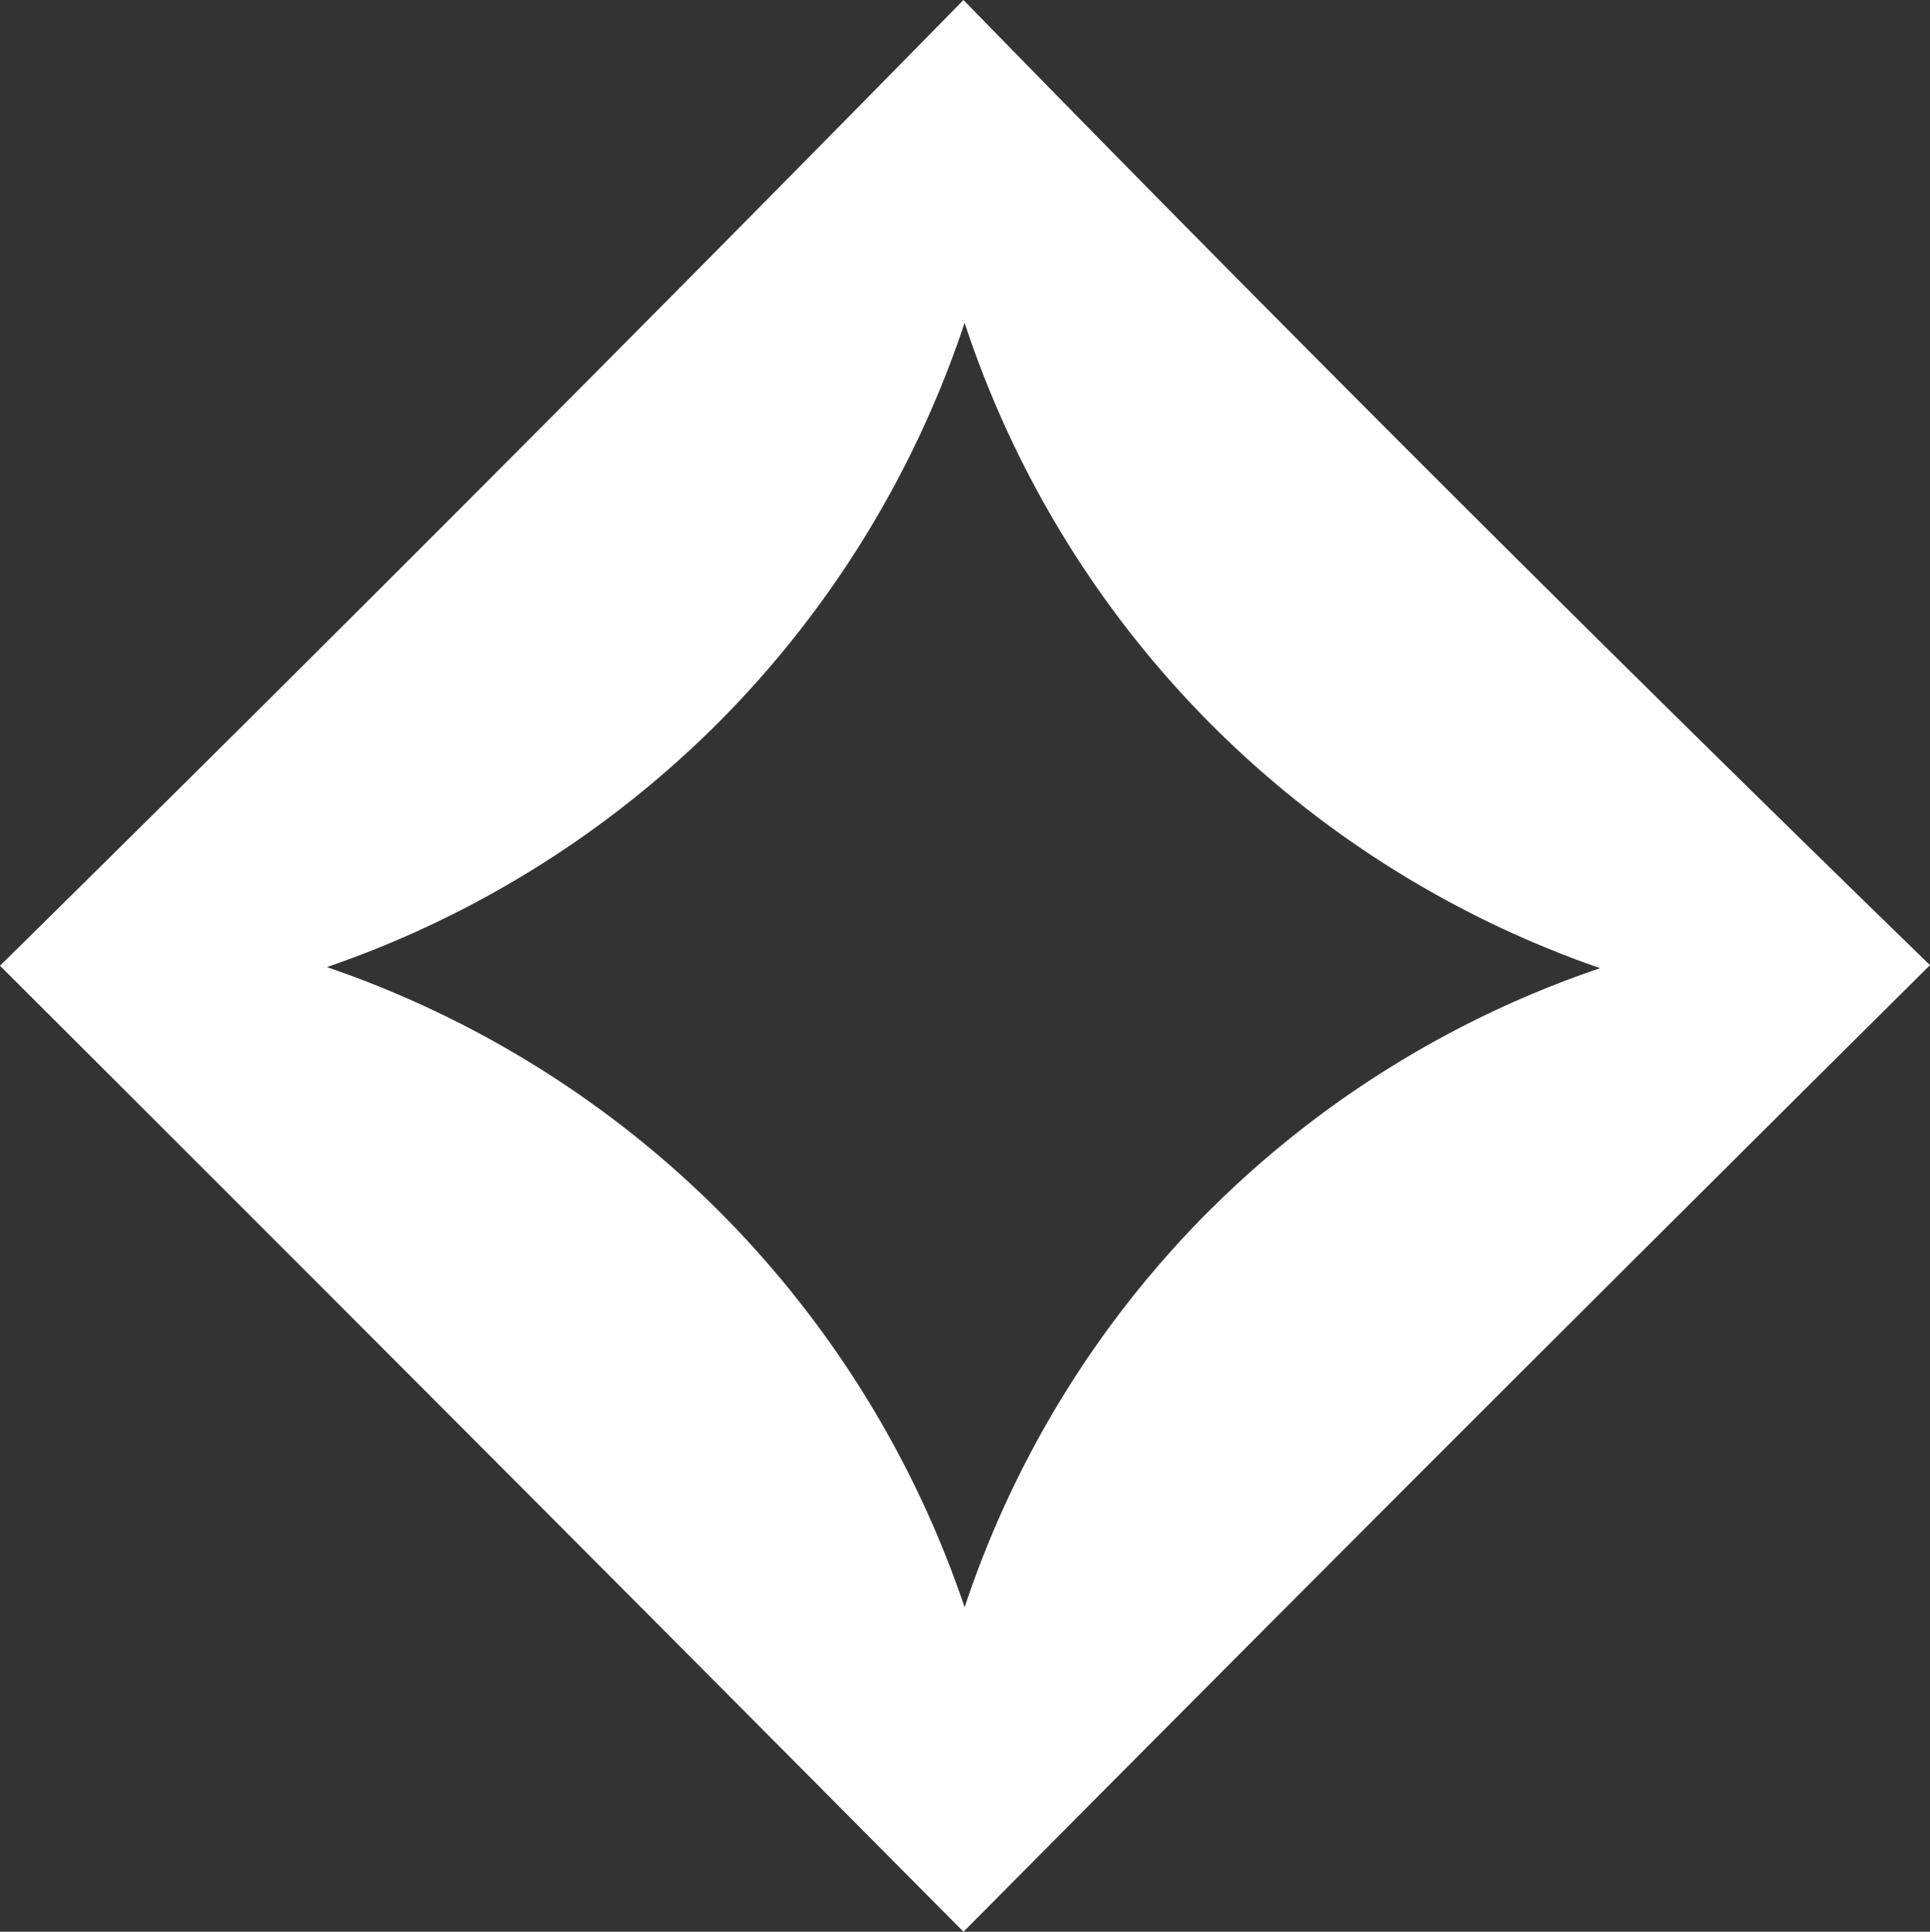
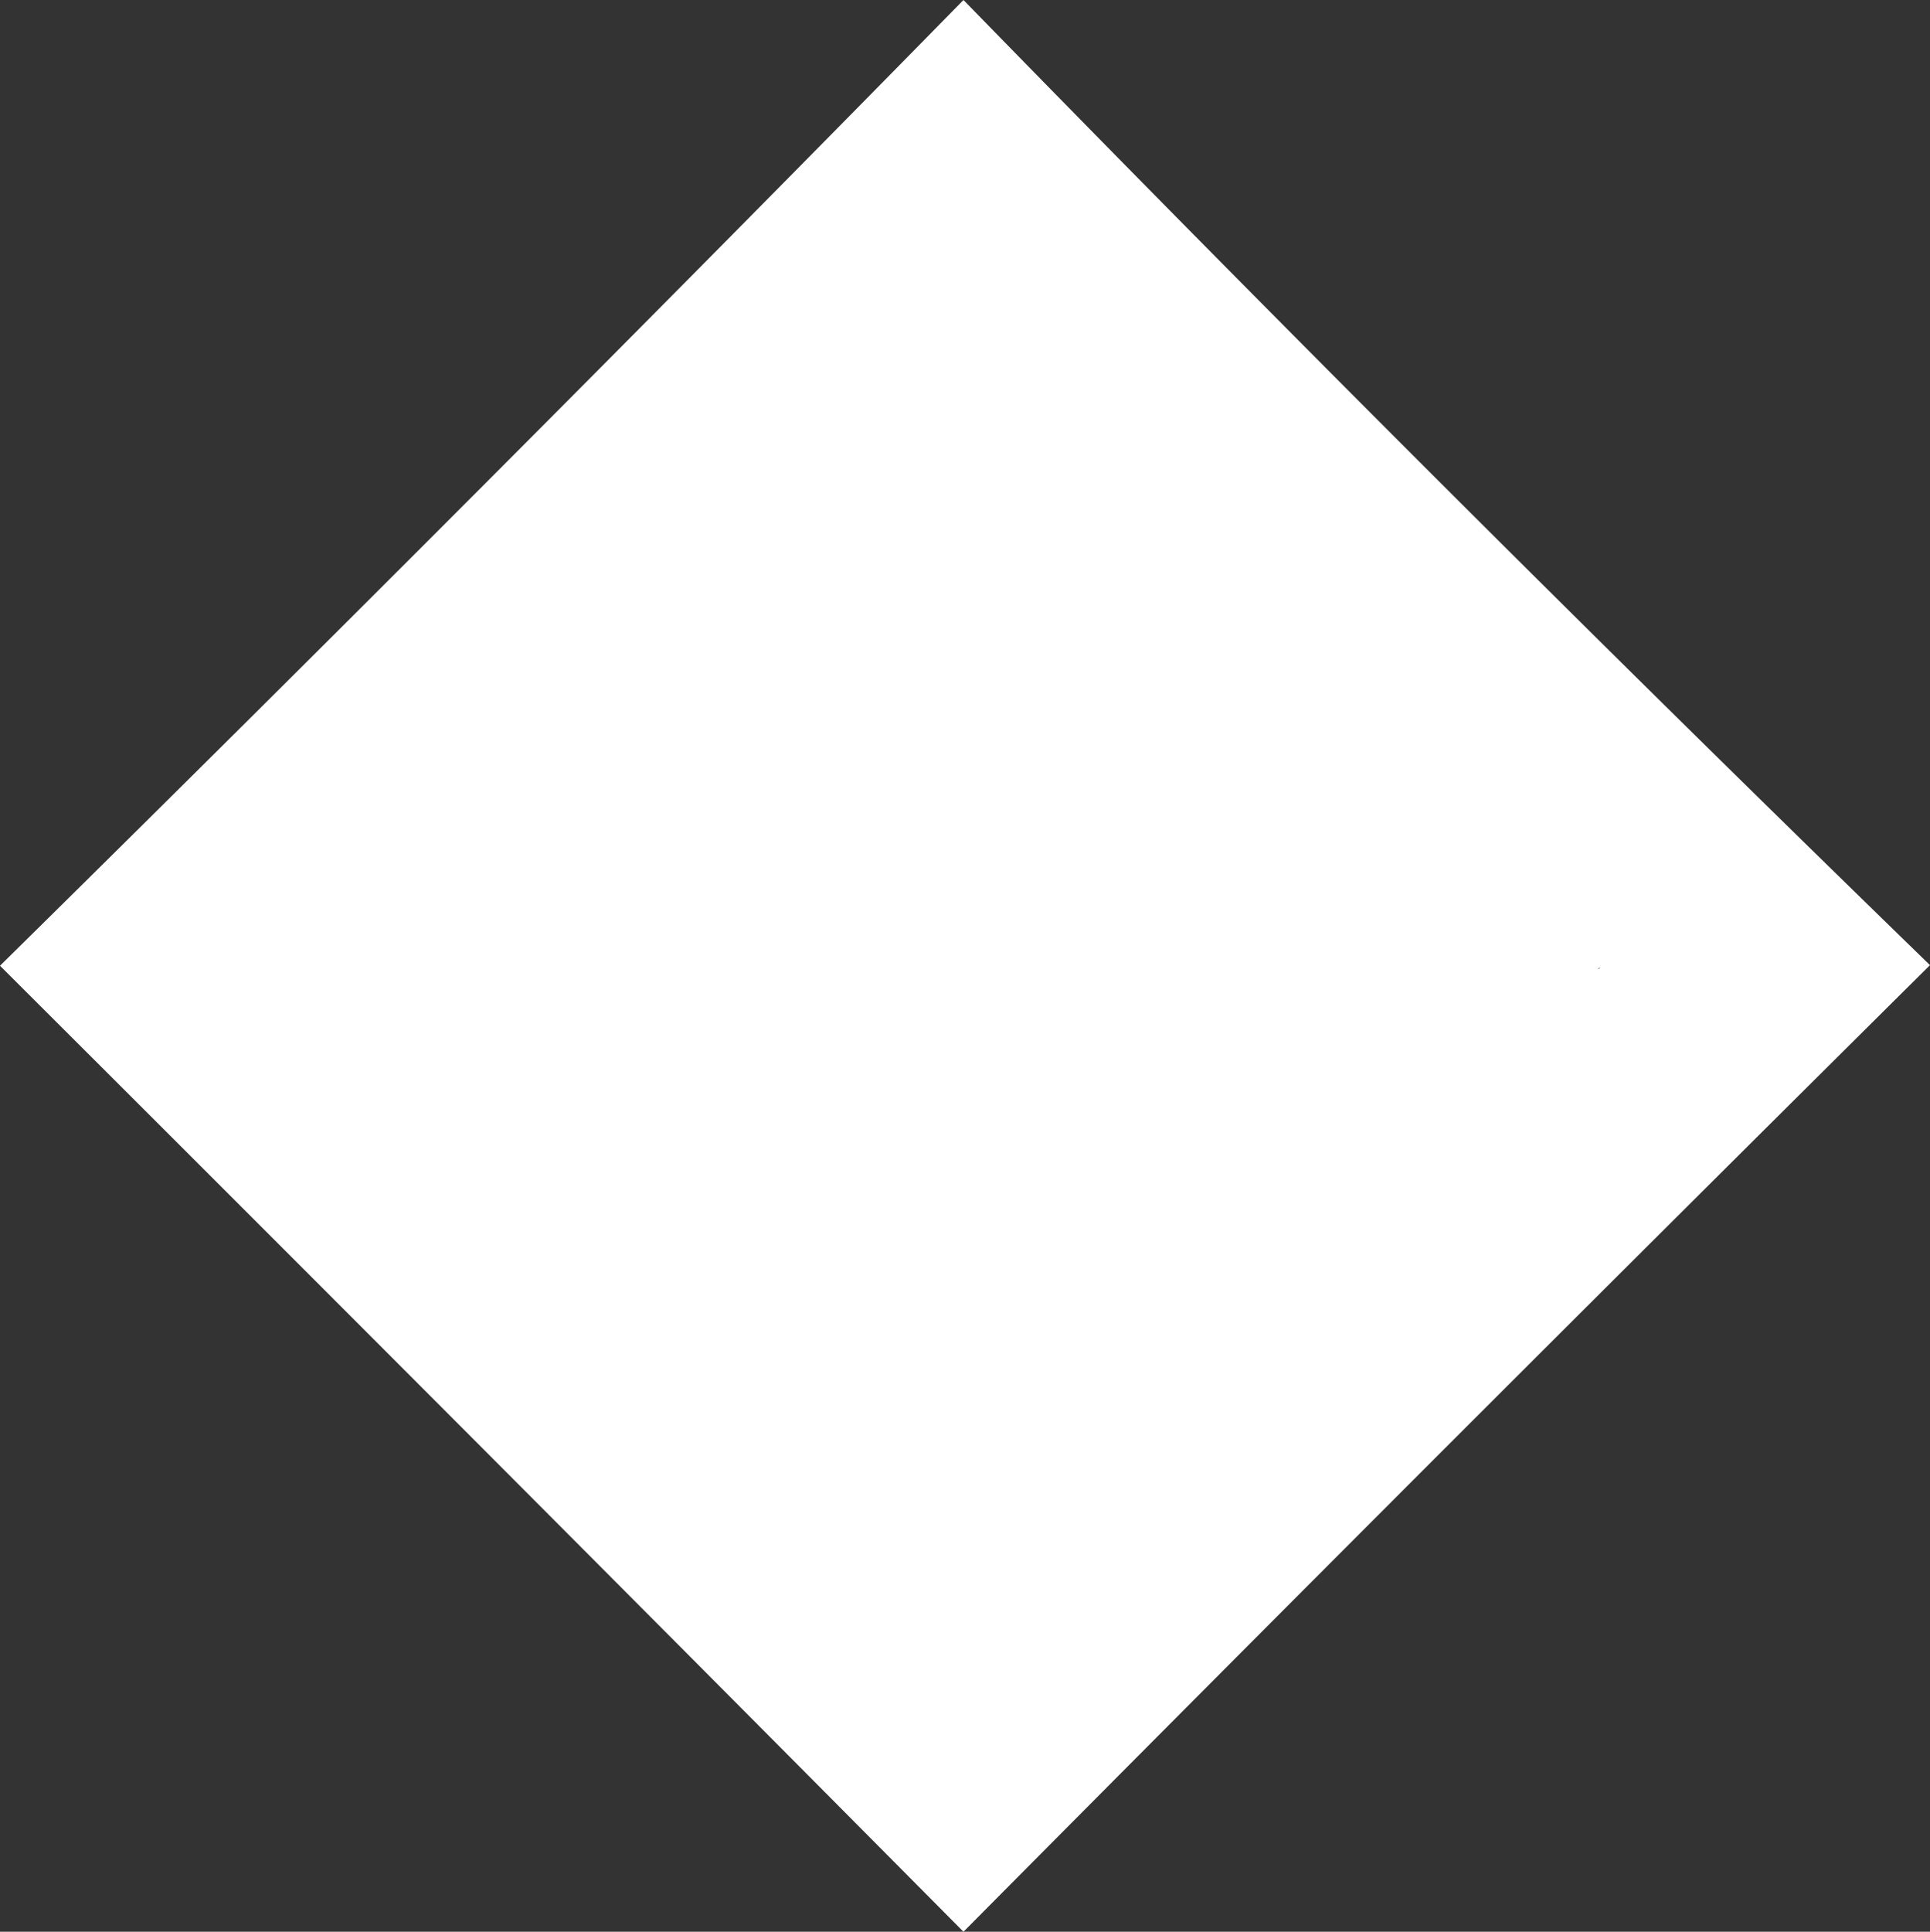
<svg xmlns="http://www.w3.org/2000/svg" width="81.607" height="81.662" viewBox="0 0 81.607 81.662">
  <rect x="0" y="0" width="81.607" height="81.662" fill="#333333" stroke="none" />
-   <path id="Path_11" data-name="Path 11" d="M-14.168,0q-9.939,10.13-20.108,20.325-10.347,10.37-20.631,20.5Q-43.937,51.766-33,62.733q9.427,9.452,18.832,18.929,10.686-10.769,21.42-21.5Q16.959,50.465,26.7,40.8,16.729,31.111,6.66,21.069-3.949,10.484-14.168,0M-3.649,51.052A42.836,42.836,0,0,0-14.12,67.945,43.267,43.267,0,0,0-24.654,51.052,43.259,43.259,0,0,0-41.085,40.883a43.253,43.253,0,0,0,16.717-10.5A43.255,43.255,0,0,0-14.12,13.647,43.2,43.2,0,0,0-3.887,30.429a43.206,43.206,0,0,0,16.64,10.5,42.821,42.821,0,0,0-16.4,10.126" transform="translate(54.907)" fill="#fff" />
+   <path id="Path_11" data-name="Path 11" d="M-14.168,0q-9.939,10.13-20.108,20.325-10.347,10.37-20.631,20.5Q-43.937,51.766-33,62.733q9.427,9.452,18.832,18.929,10.686-10.769,21.42-21.5Q16.959,50.465,26.7,40.8,16.729,31.111,6.66,21.069-3.949,10.484-14.168,0M-3.649,51.052a43.253,43.253,0,0,0,16.717-10.5A43.255,43.255,0,0,0-14.12,13.647,43.2,43.2,0,0,0-3.887,30.429a43.206,43.206,0,0,0,16.64,10.5,42.821,42.821,0,0,0-16.4,10.126" transform="translate(54.907)" fill="#fff" />
</svg>